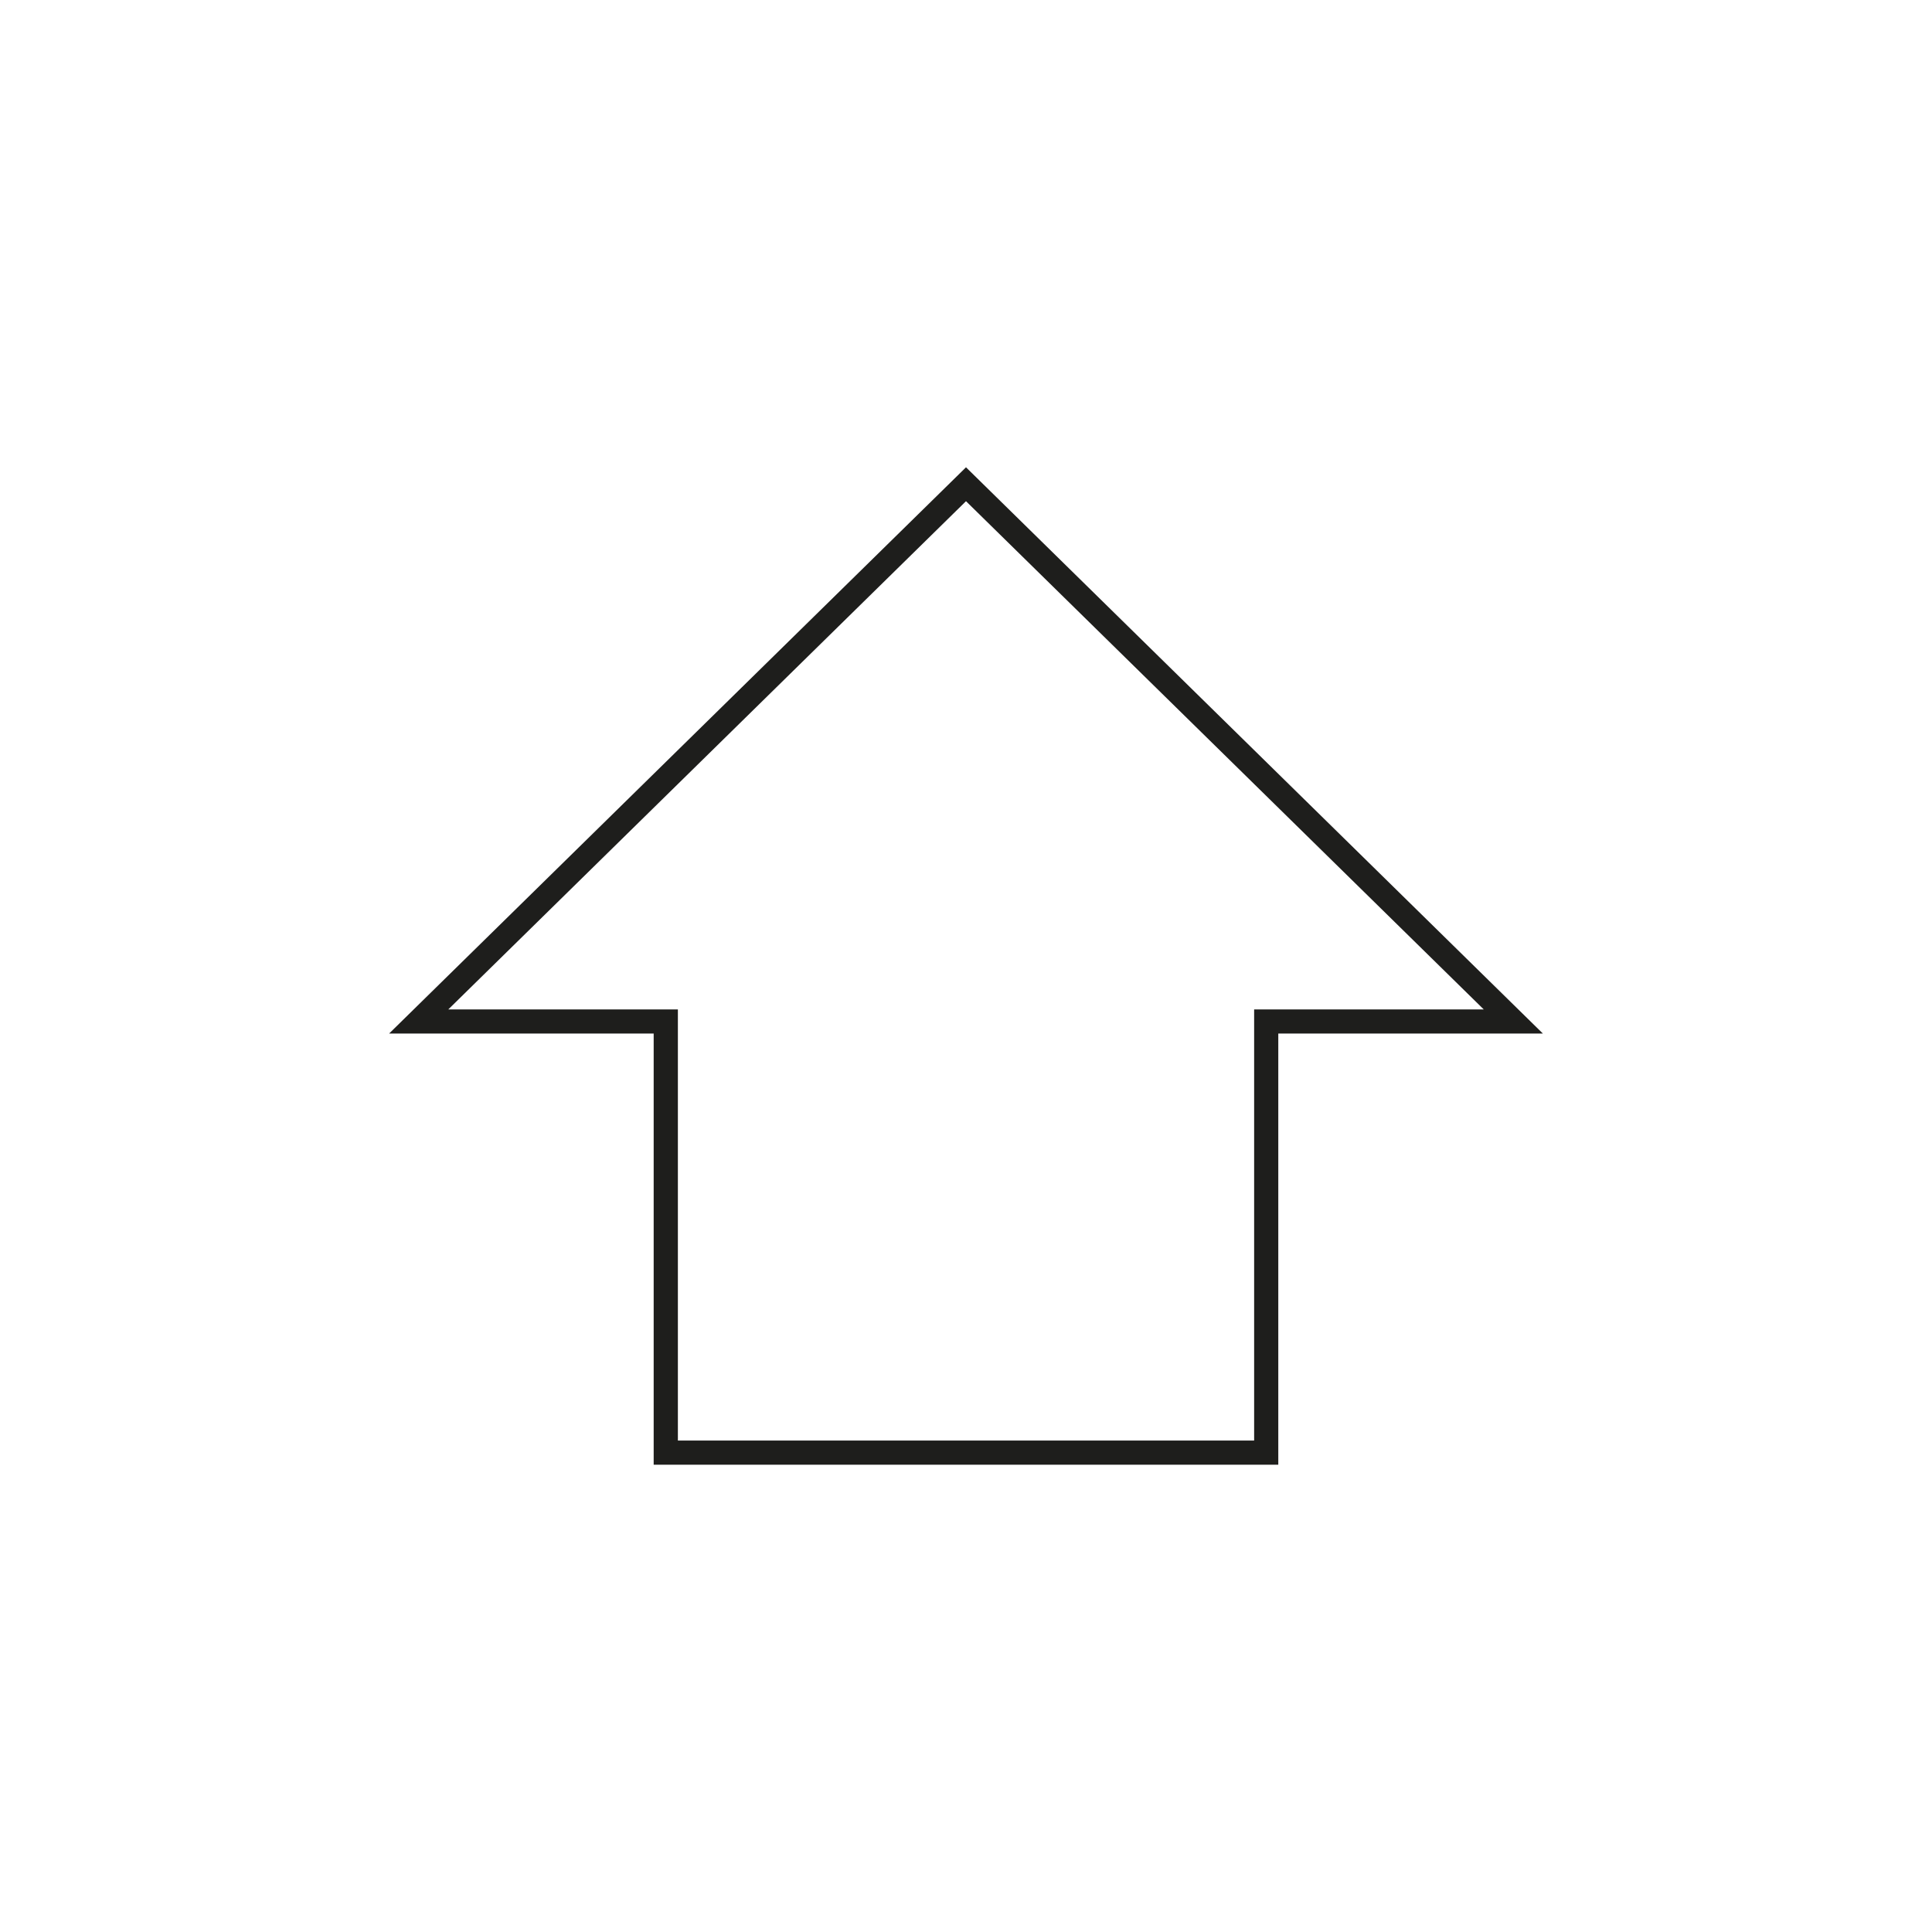
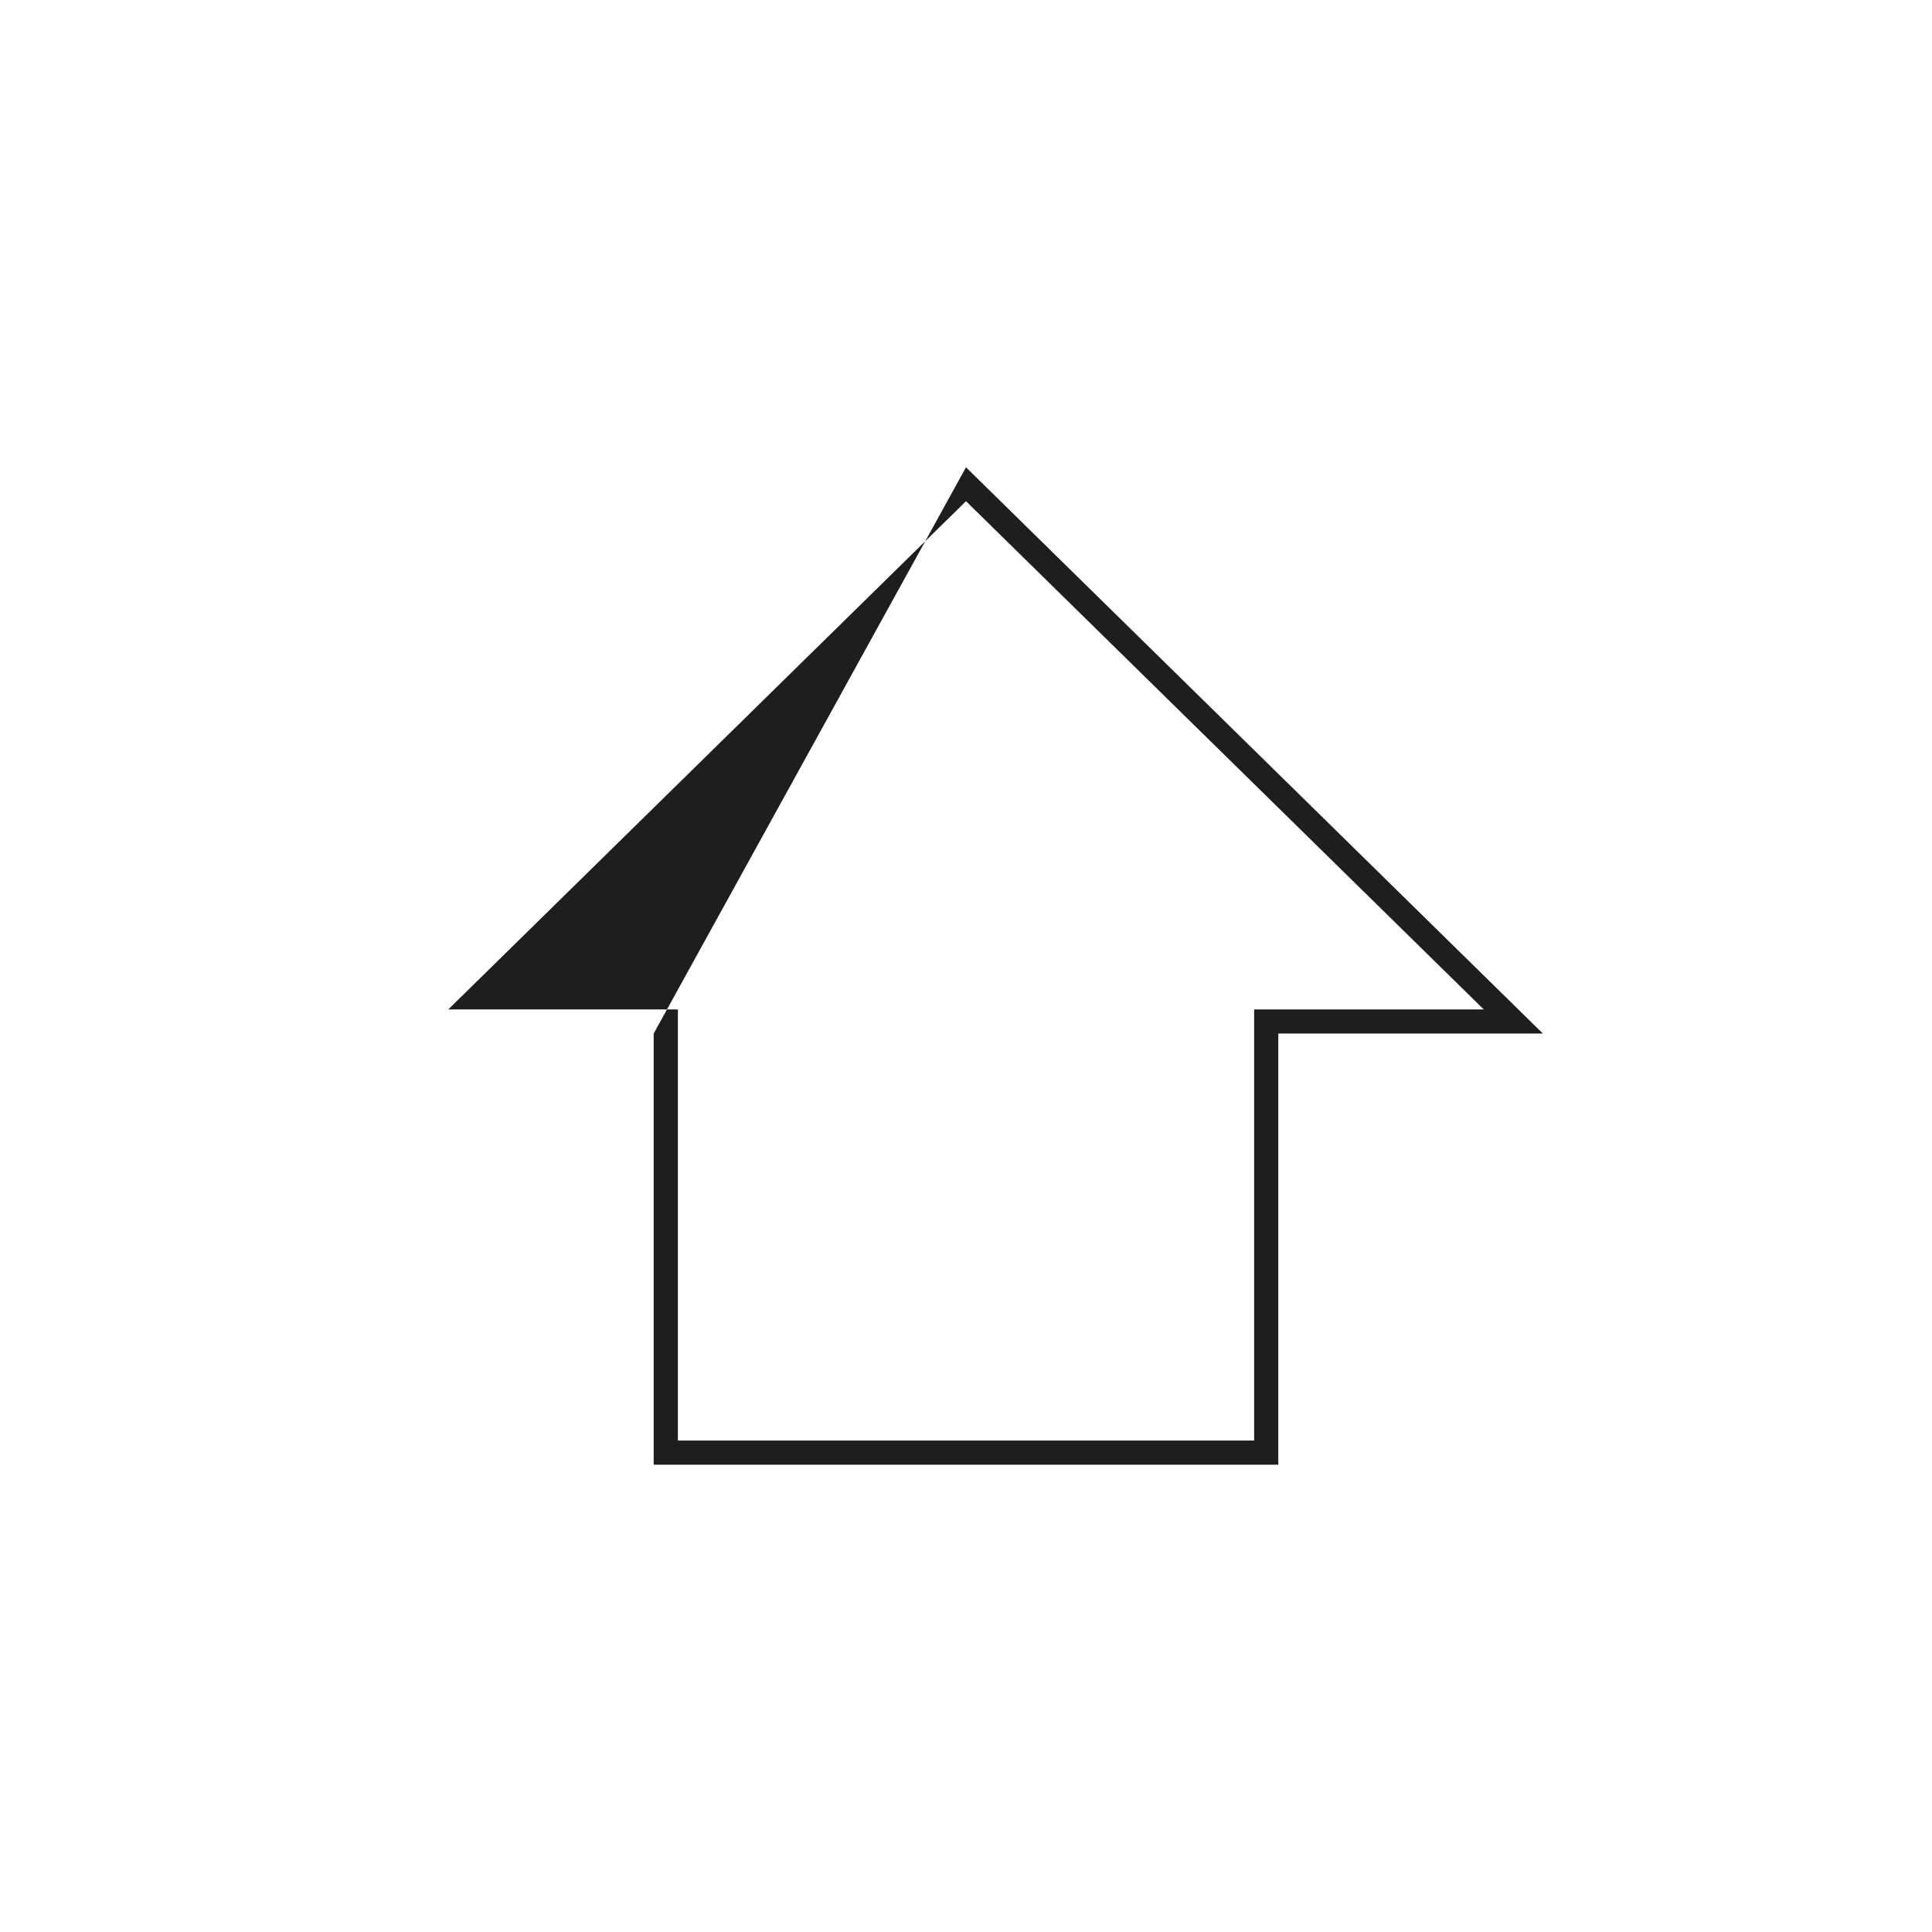
<svg xmlns="http://www.w3.org/2000/svg" version="1.1" id="Layer_1" x="0px" y="0px" width="100px" height="100px" viewBox="0 0 100 100" enable-background="new 0 0 100 100" xml:space="preserve">
-   <path fill="#1E1E1C" d="M66.164,75.813h-32.33V53.497H20.14L50,24.187l29.86,29.31H66.164V75.813z M35.087,74.562h29.827V52.247  h11.884L50,25.942L23.204,52.247h11.883V74.562z" />
+   <path fill="#1E1E1C" d="M66.164,75.813h-32.33V53.497L50,24.187l29.86,29.31H66.164V75.813z M35.087,74.562h29.827V52.247  h11.884L50,25.942L23.204,52.247h11.883V74.562z" />
</svg>